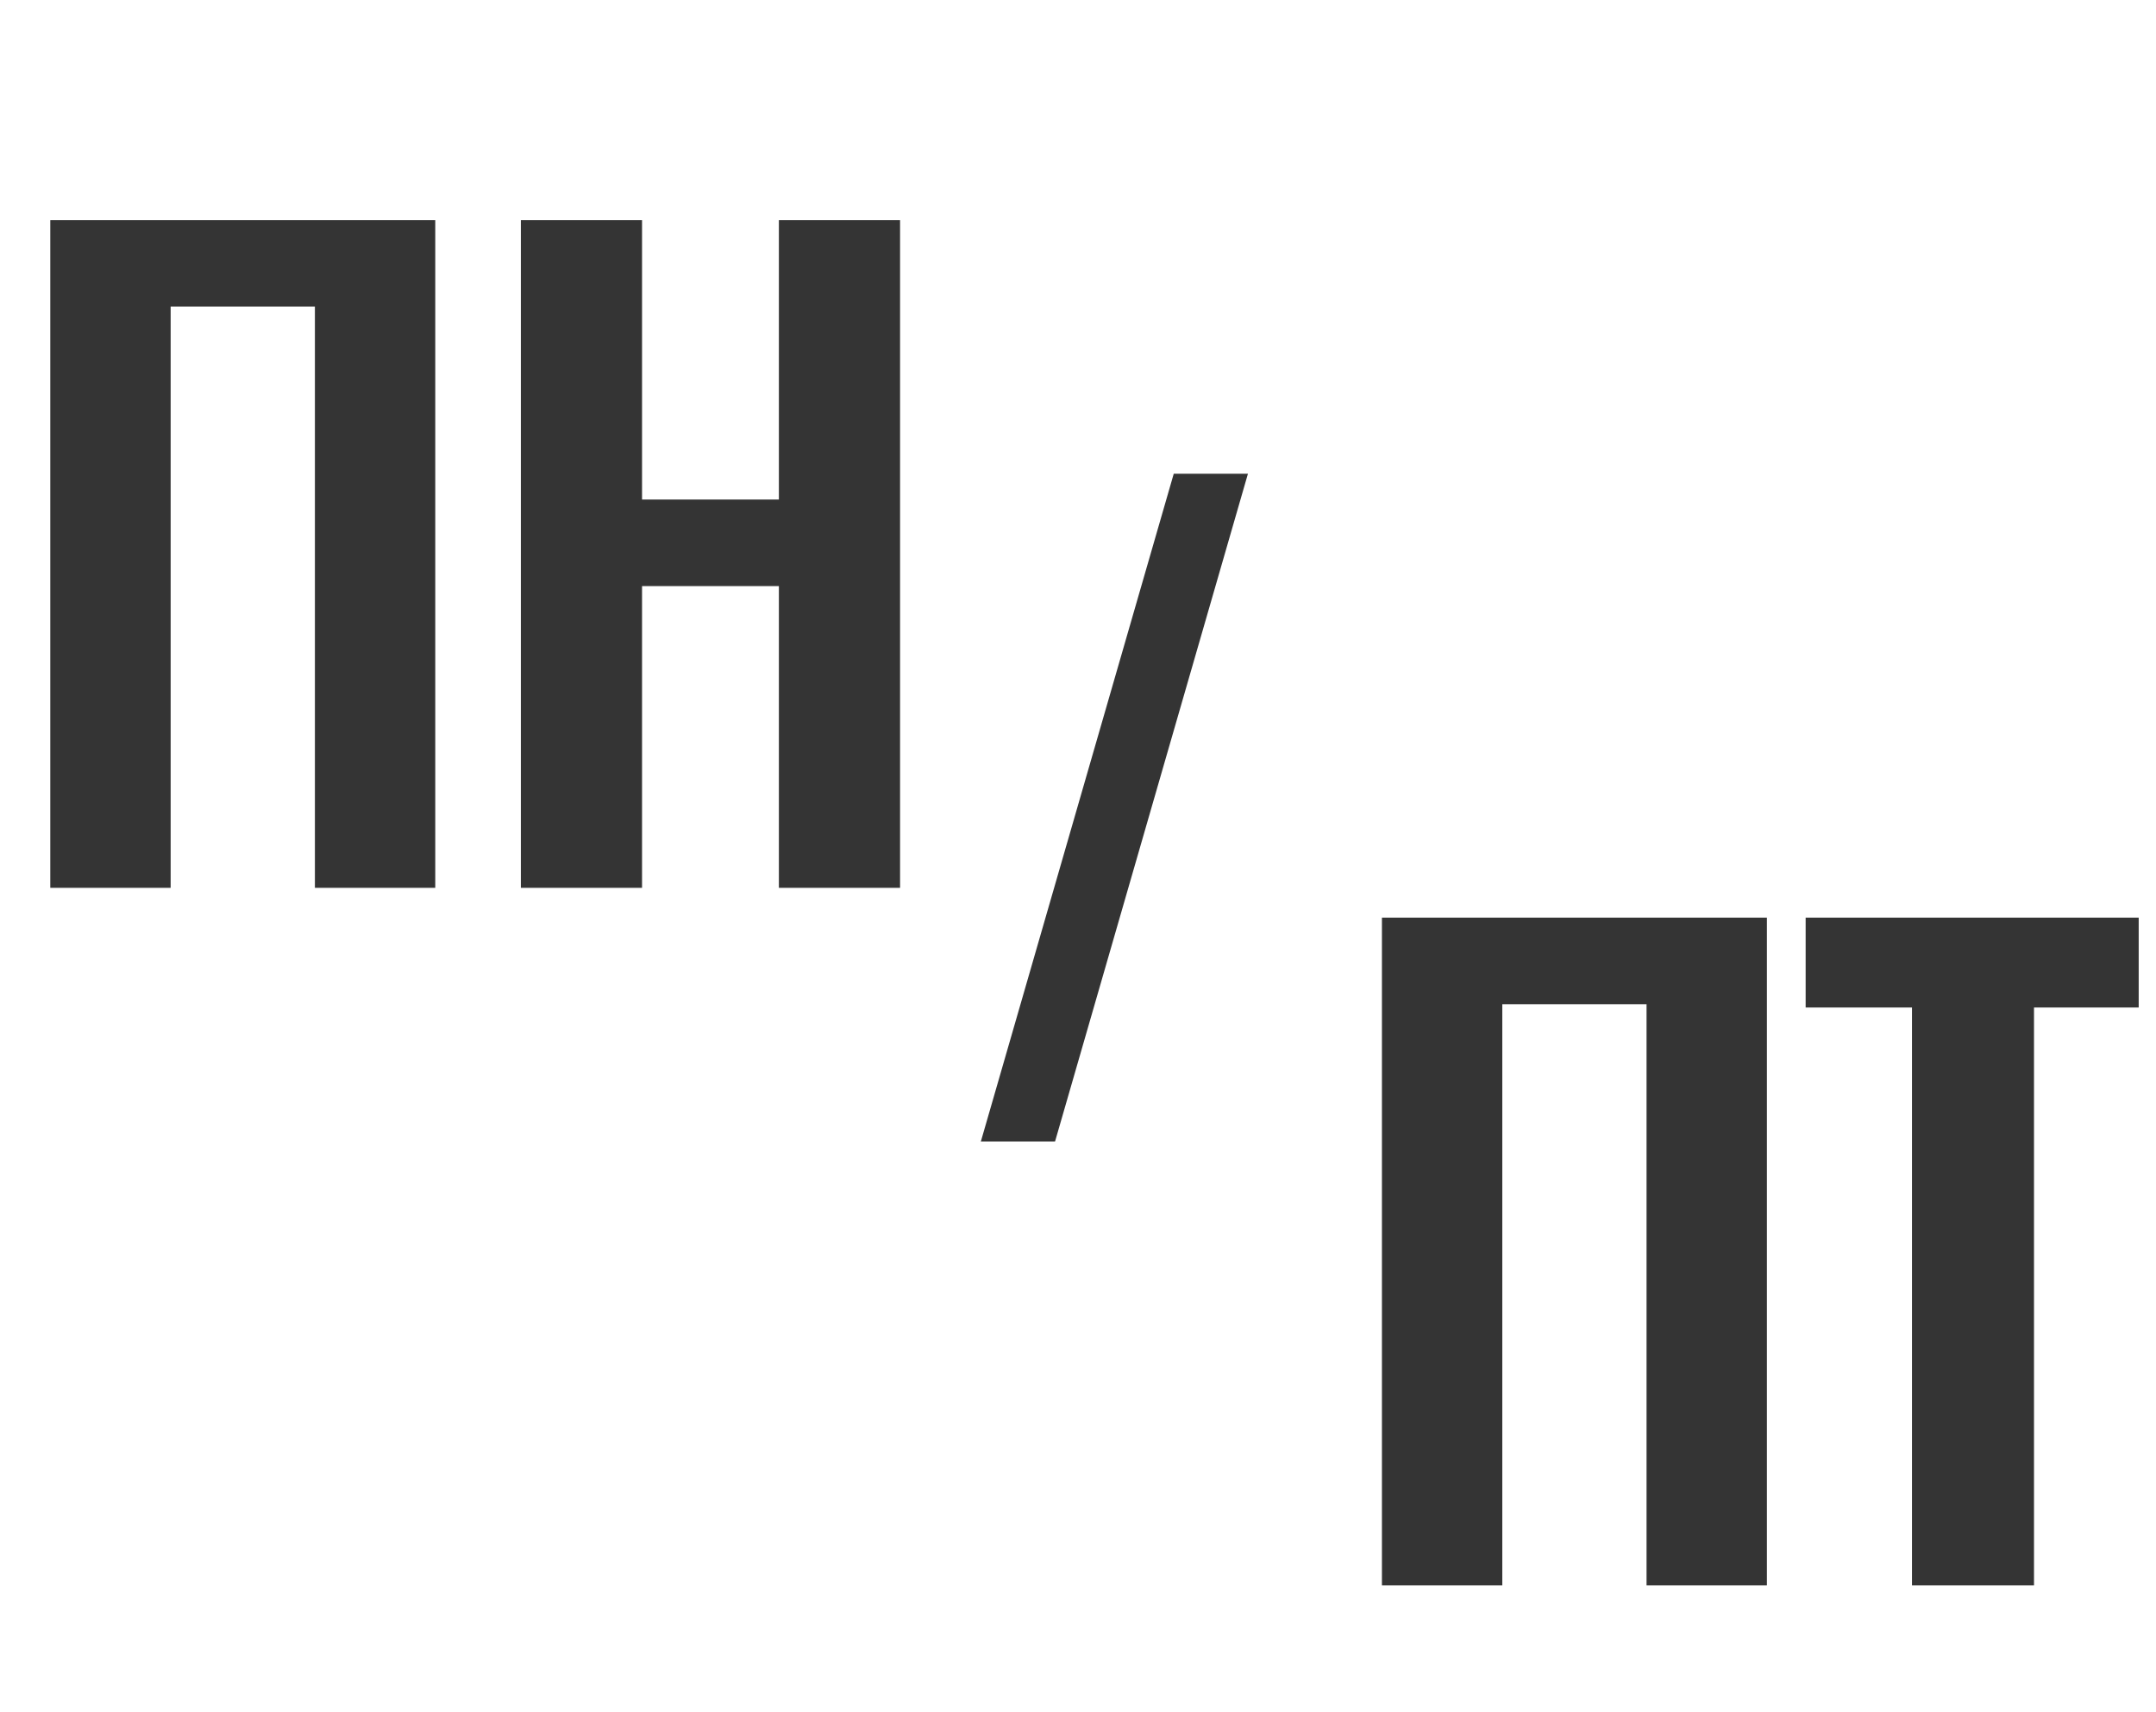
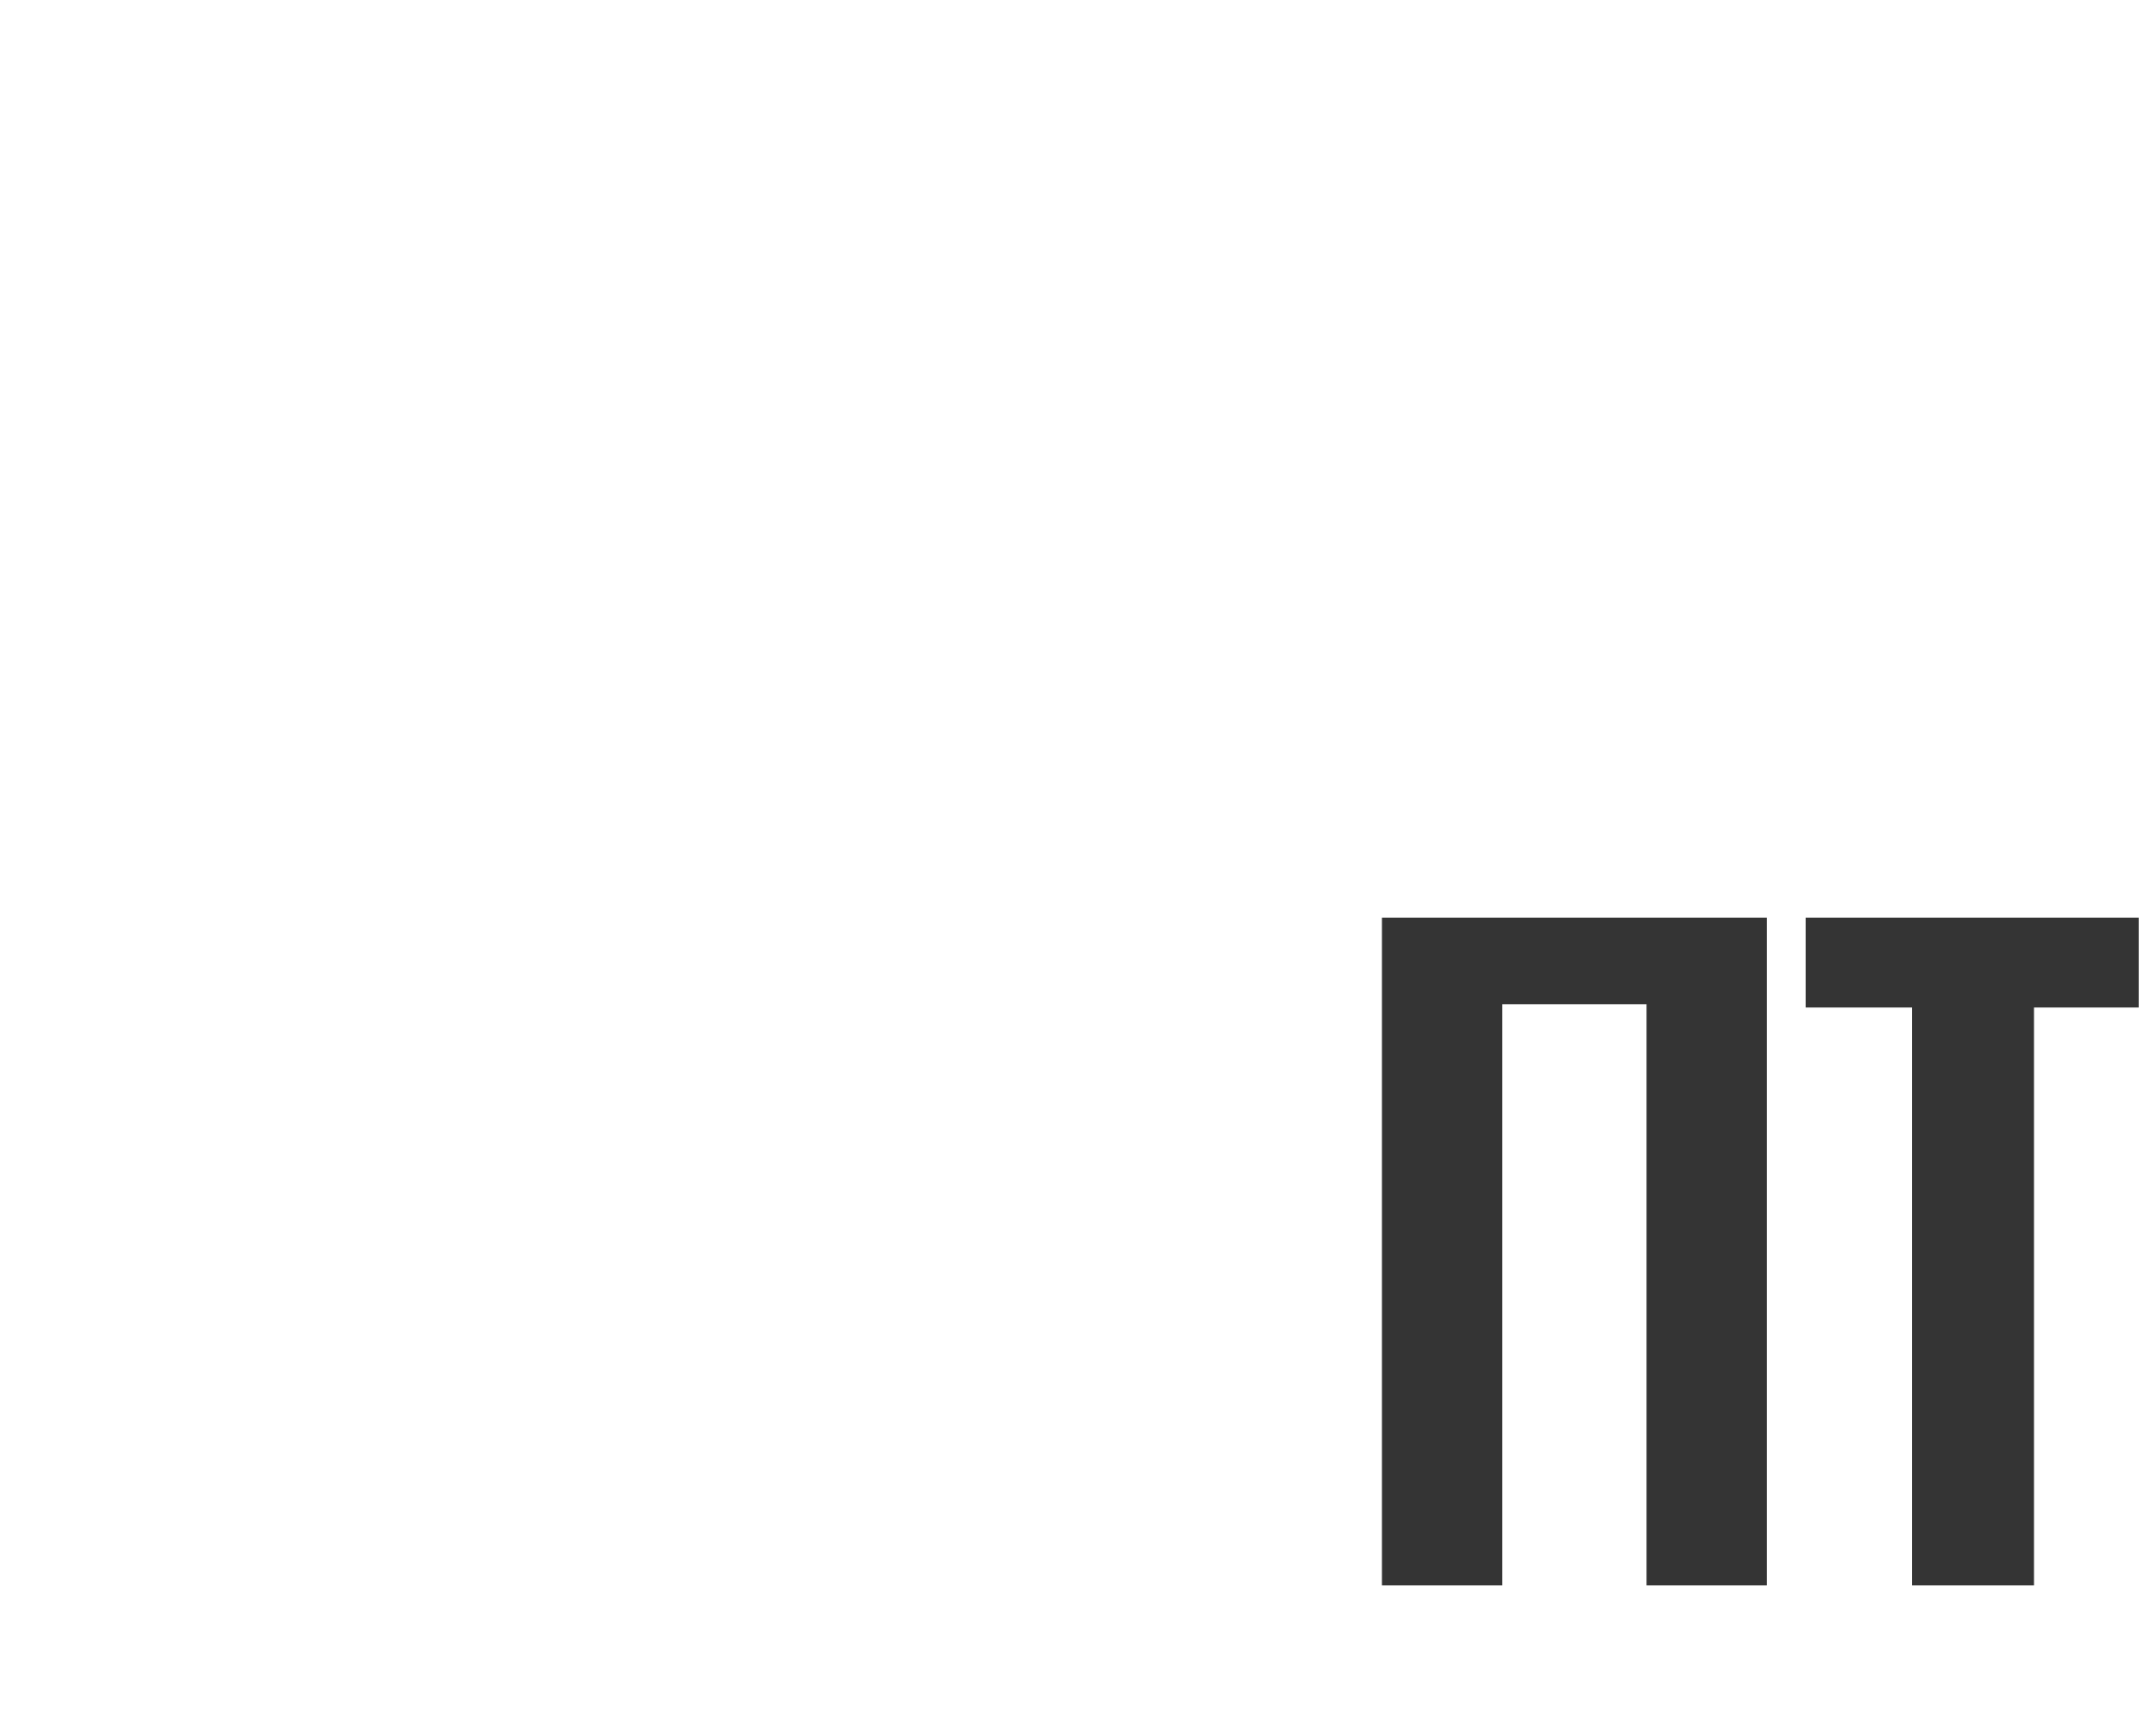
<svg xmlns="http://www.w3.org/2000/svg" width="34" height="27" viewBox="0 0 34 27" fill="none">
-   <path d="M0.793 14V3.47H6.864V14H4.966V4.835H2.691V14H0.793ZM8.214 14V3.47H10.125V7.877H12.283V3.47H14.194V14H12.283V9.242H10.125V14H8.214Z" fill="#343434" />
-   <path d="M15.468 18L18.51 7.47H19.68L16.638 18H15.468Z" fill="#343434" />
  <path d="M21.793 25V14.47H27.864V25H25.966V15.835H23.691V25H21.793ZM30.152 25V15.887H28.475V14.47H33.727V15.887H32.076V25H30.152Z" fill="#343434" />
</svg>